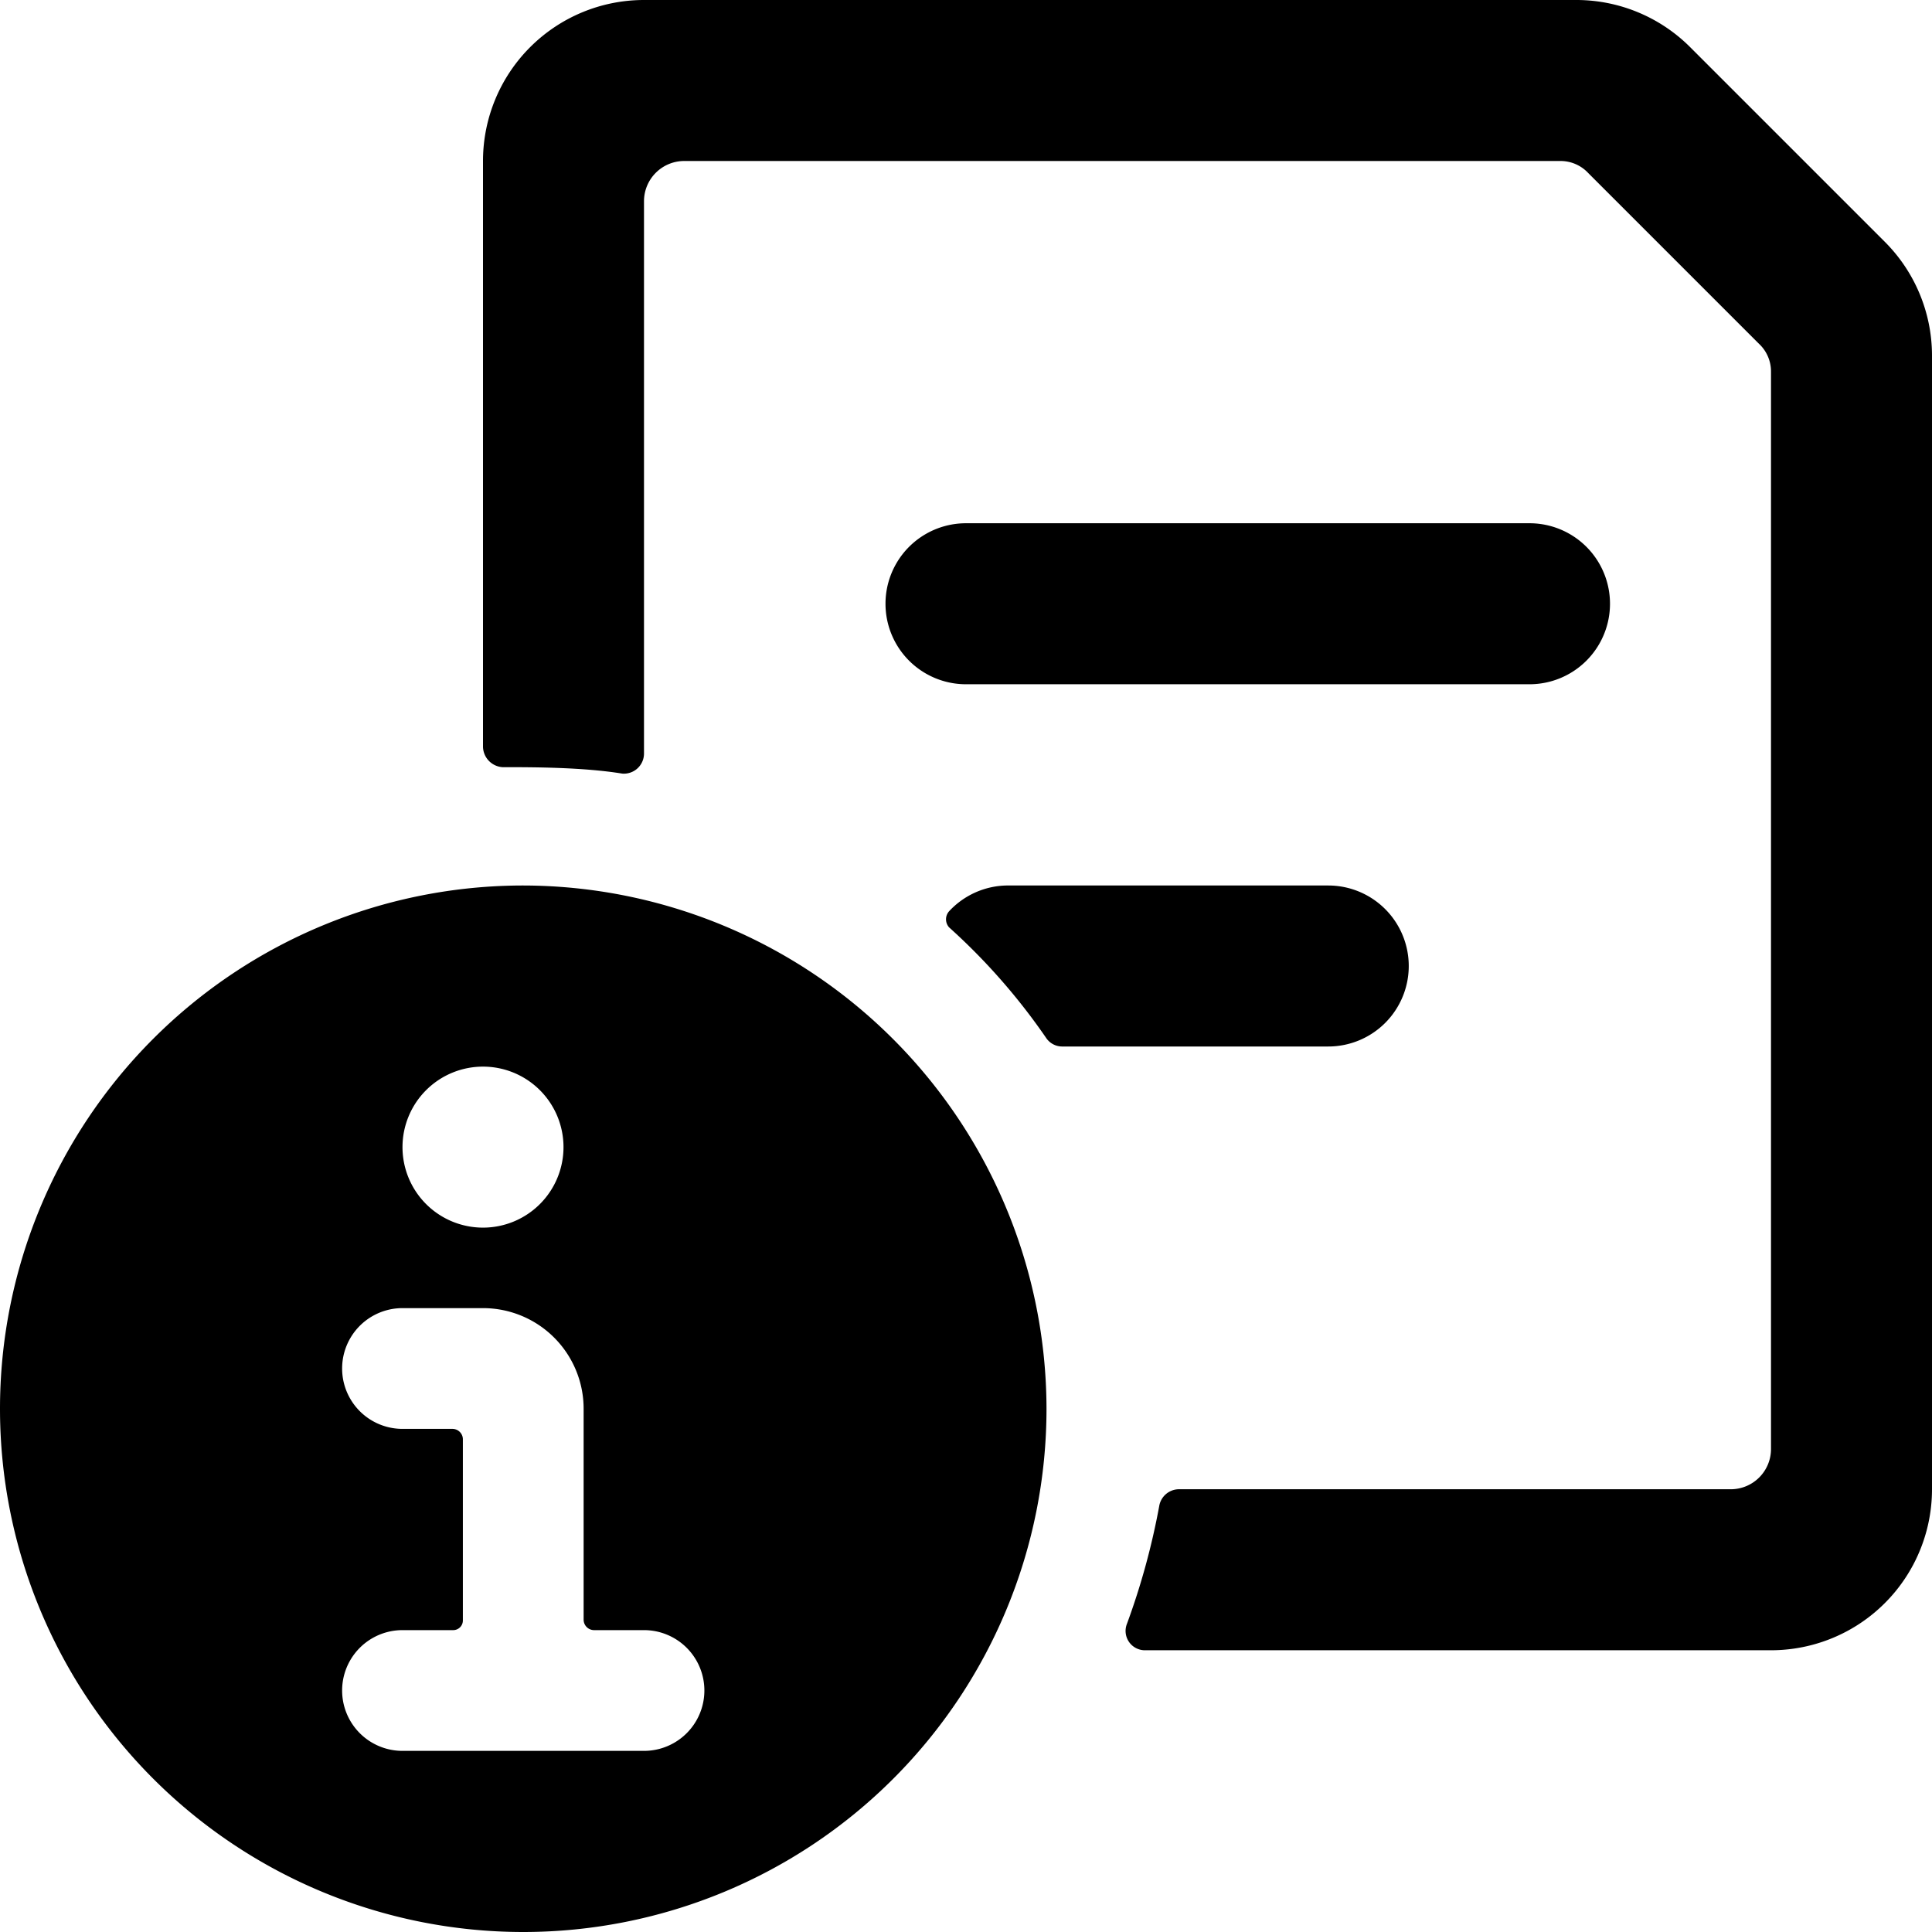
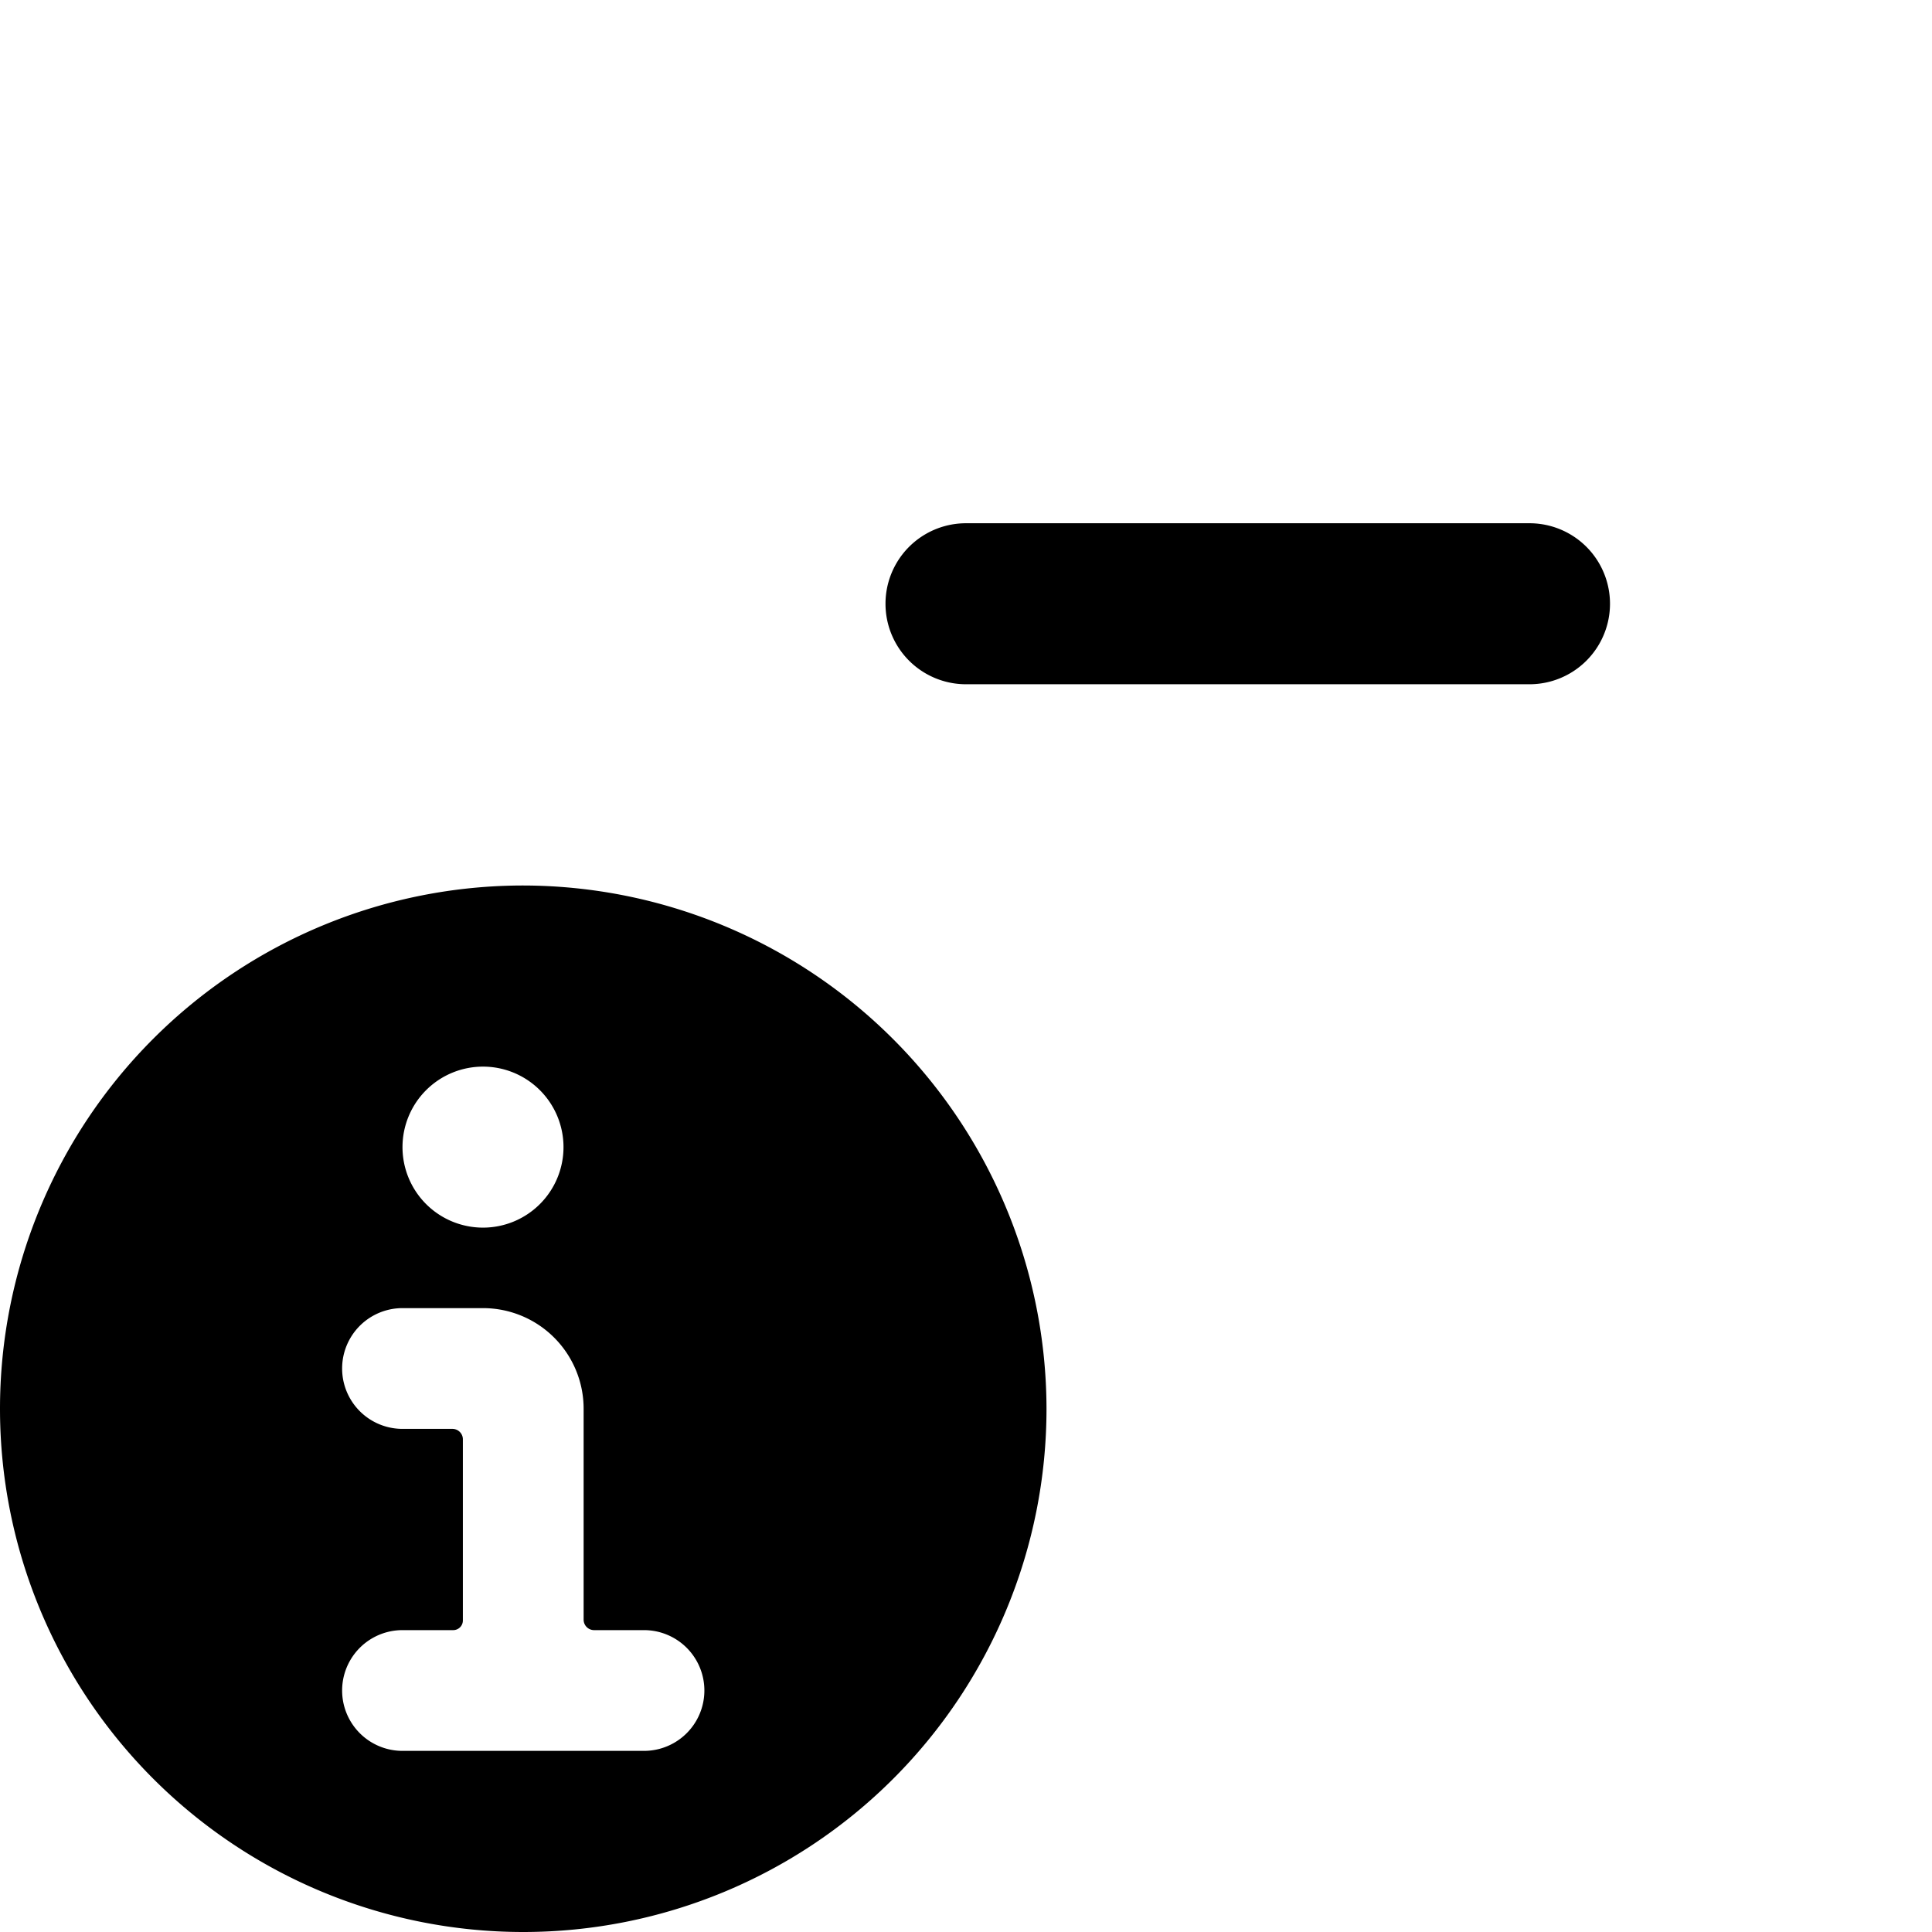
<svg xmlns="http://www.w3.org/2000/svg" viewBox="0 0 24 24">
  <g>
    <path d="M12 8.5h7a1 1 0 0 0 0 -2h-7a1 1 0 0 0 0 2Z" fill="#000000" stroke-width="1" />
-     <path d="M23.41 3 21 0.59A2 2 0 0 0 19.59 0H8a2 2 0 0 0 -2 2v7.28a0.26 0.26 0 0 0 0.24 0.25c0.37 0 1 0 1.49 0.08A0.25 0.25 0 0 0 8 9.36V2.5a0.5 0.5 0 0 1 0.5 -0.5h10.88a0.47 0.47 0 0 1 0.35 0.15l2.12 2.12a0.47 0.47 0 0 1 0.15 0.35V18a0.5 0.5 0 0 1 -0.5 0.5h-6.86a0.25 0.25 0 0 0 -0.24 0.21 8.9 8.9 0 0 1 -0.4 1.46 0.24 0.24 0 0 0 0.23 0.33H22a2 2 0 0 0 2 -2V4.41A2 2 0 0 0 23.41 3Z" fill="#000000" stroke-width="1" />
-     <path d="M17.5 12a1 1 0 0 0 -1 -1h-4a1 1 0 0 0 -0.71 0.32 0.15 0.15 0 0 0 0 0.2A7.75 7.75 0 0 1 13 12.9a0.24 0.24 0 0 0 0.19 0.1h3.31a1 1 0 0 0 1 -1Z" fill="#000000" stroke-width="1" />
    <path d="M6.5 11a6.5 6.5 0 1 0 6.5 6.5A6.51 6.51 0 0 0 6.5 11ZM6 13.25a1 1 0 1 1 -1 1 1 1 0 0 1 1 -1Zm2 8.5H5a0.75 0.75 0 0 1 0 -1.5h0.63a0.12 0.12 0 0 0 0.12 -0.12v-2.25a0.13 0.13 0 0 0 -0.13 -0.13H5a0.75 0.75 0 0 1 0 -1.5h1a1.25 1.25 0 0 1 1.25 1.25v2.62a0.13 0.13 0 0 0 0.13 0.13H8a0.75 0.75 0 0 1 0 1.5Z" fill="#000000" stroke-width="1" />
  </g>
</svg>